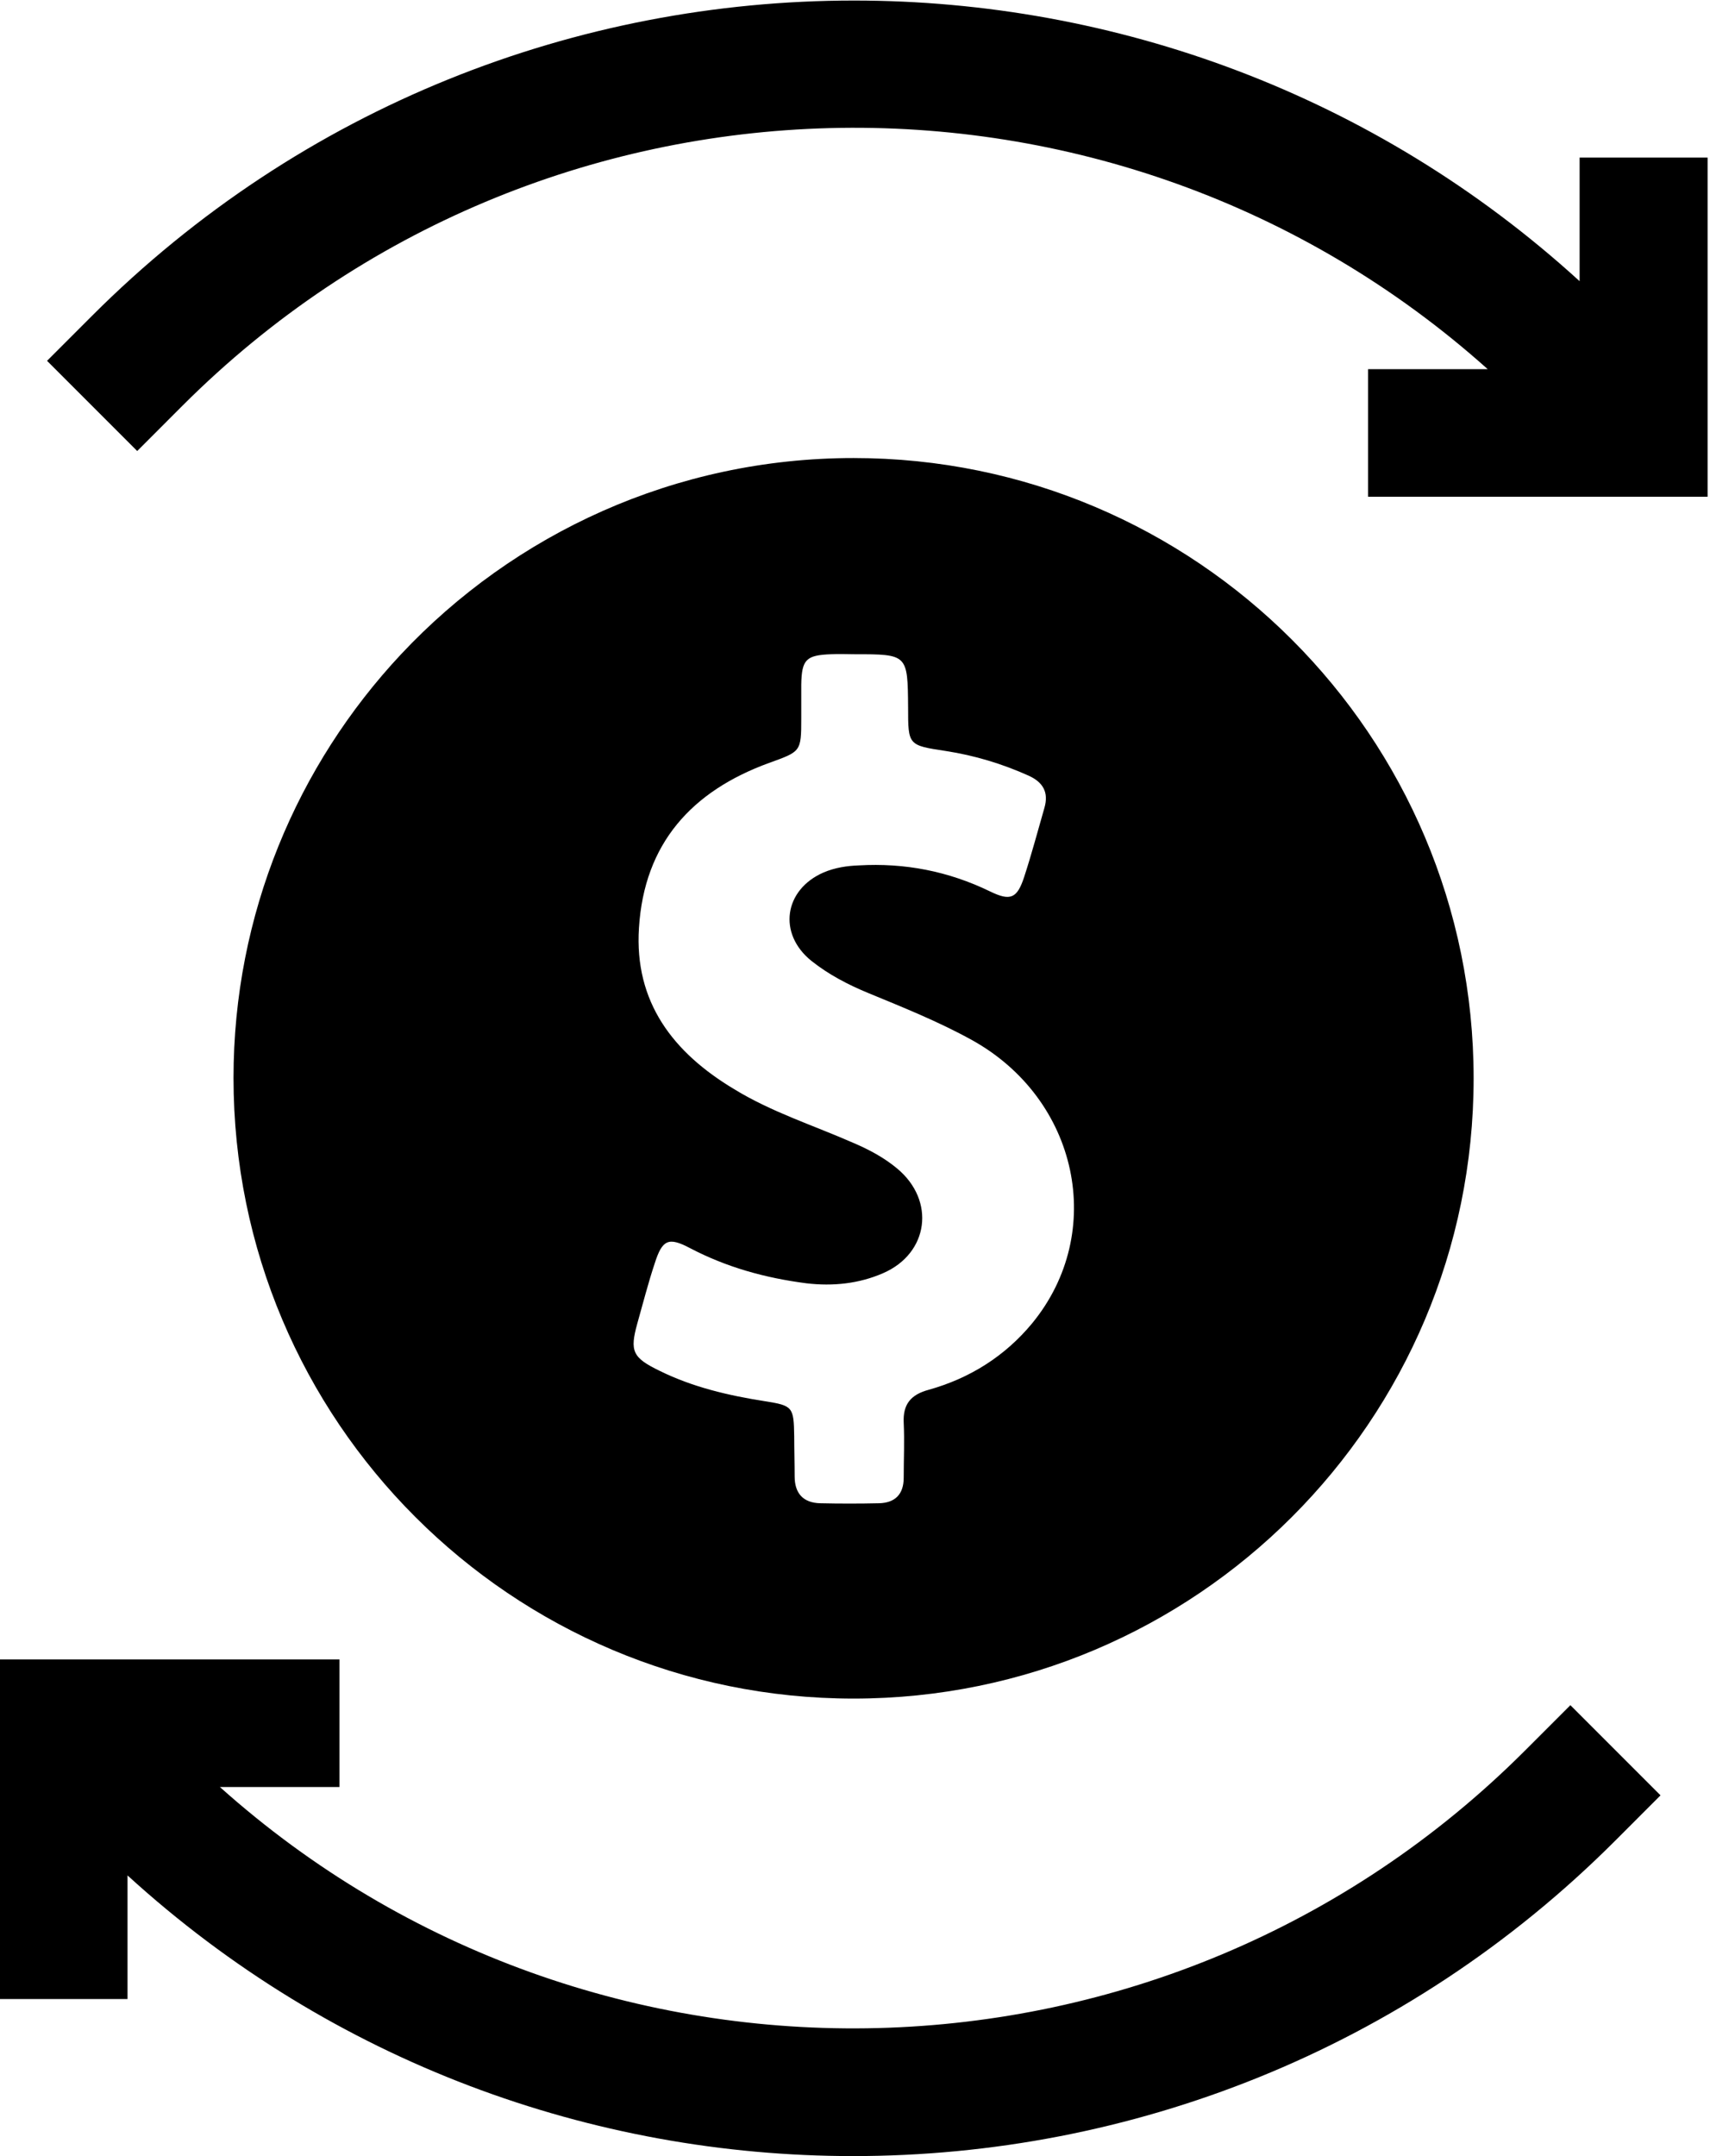
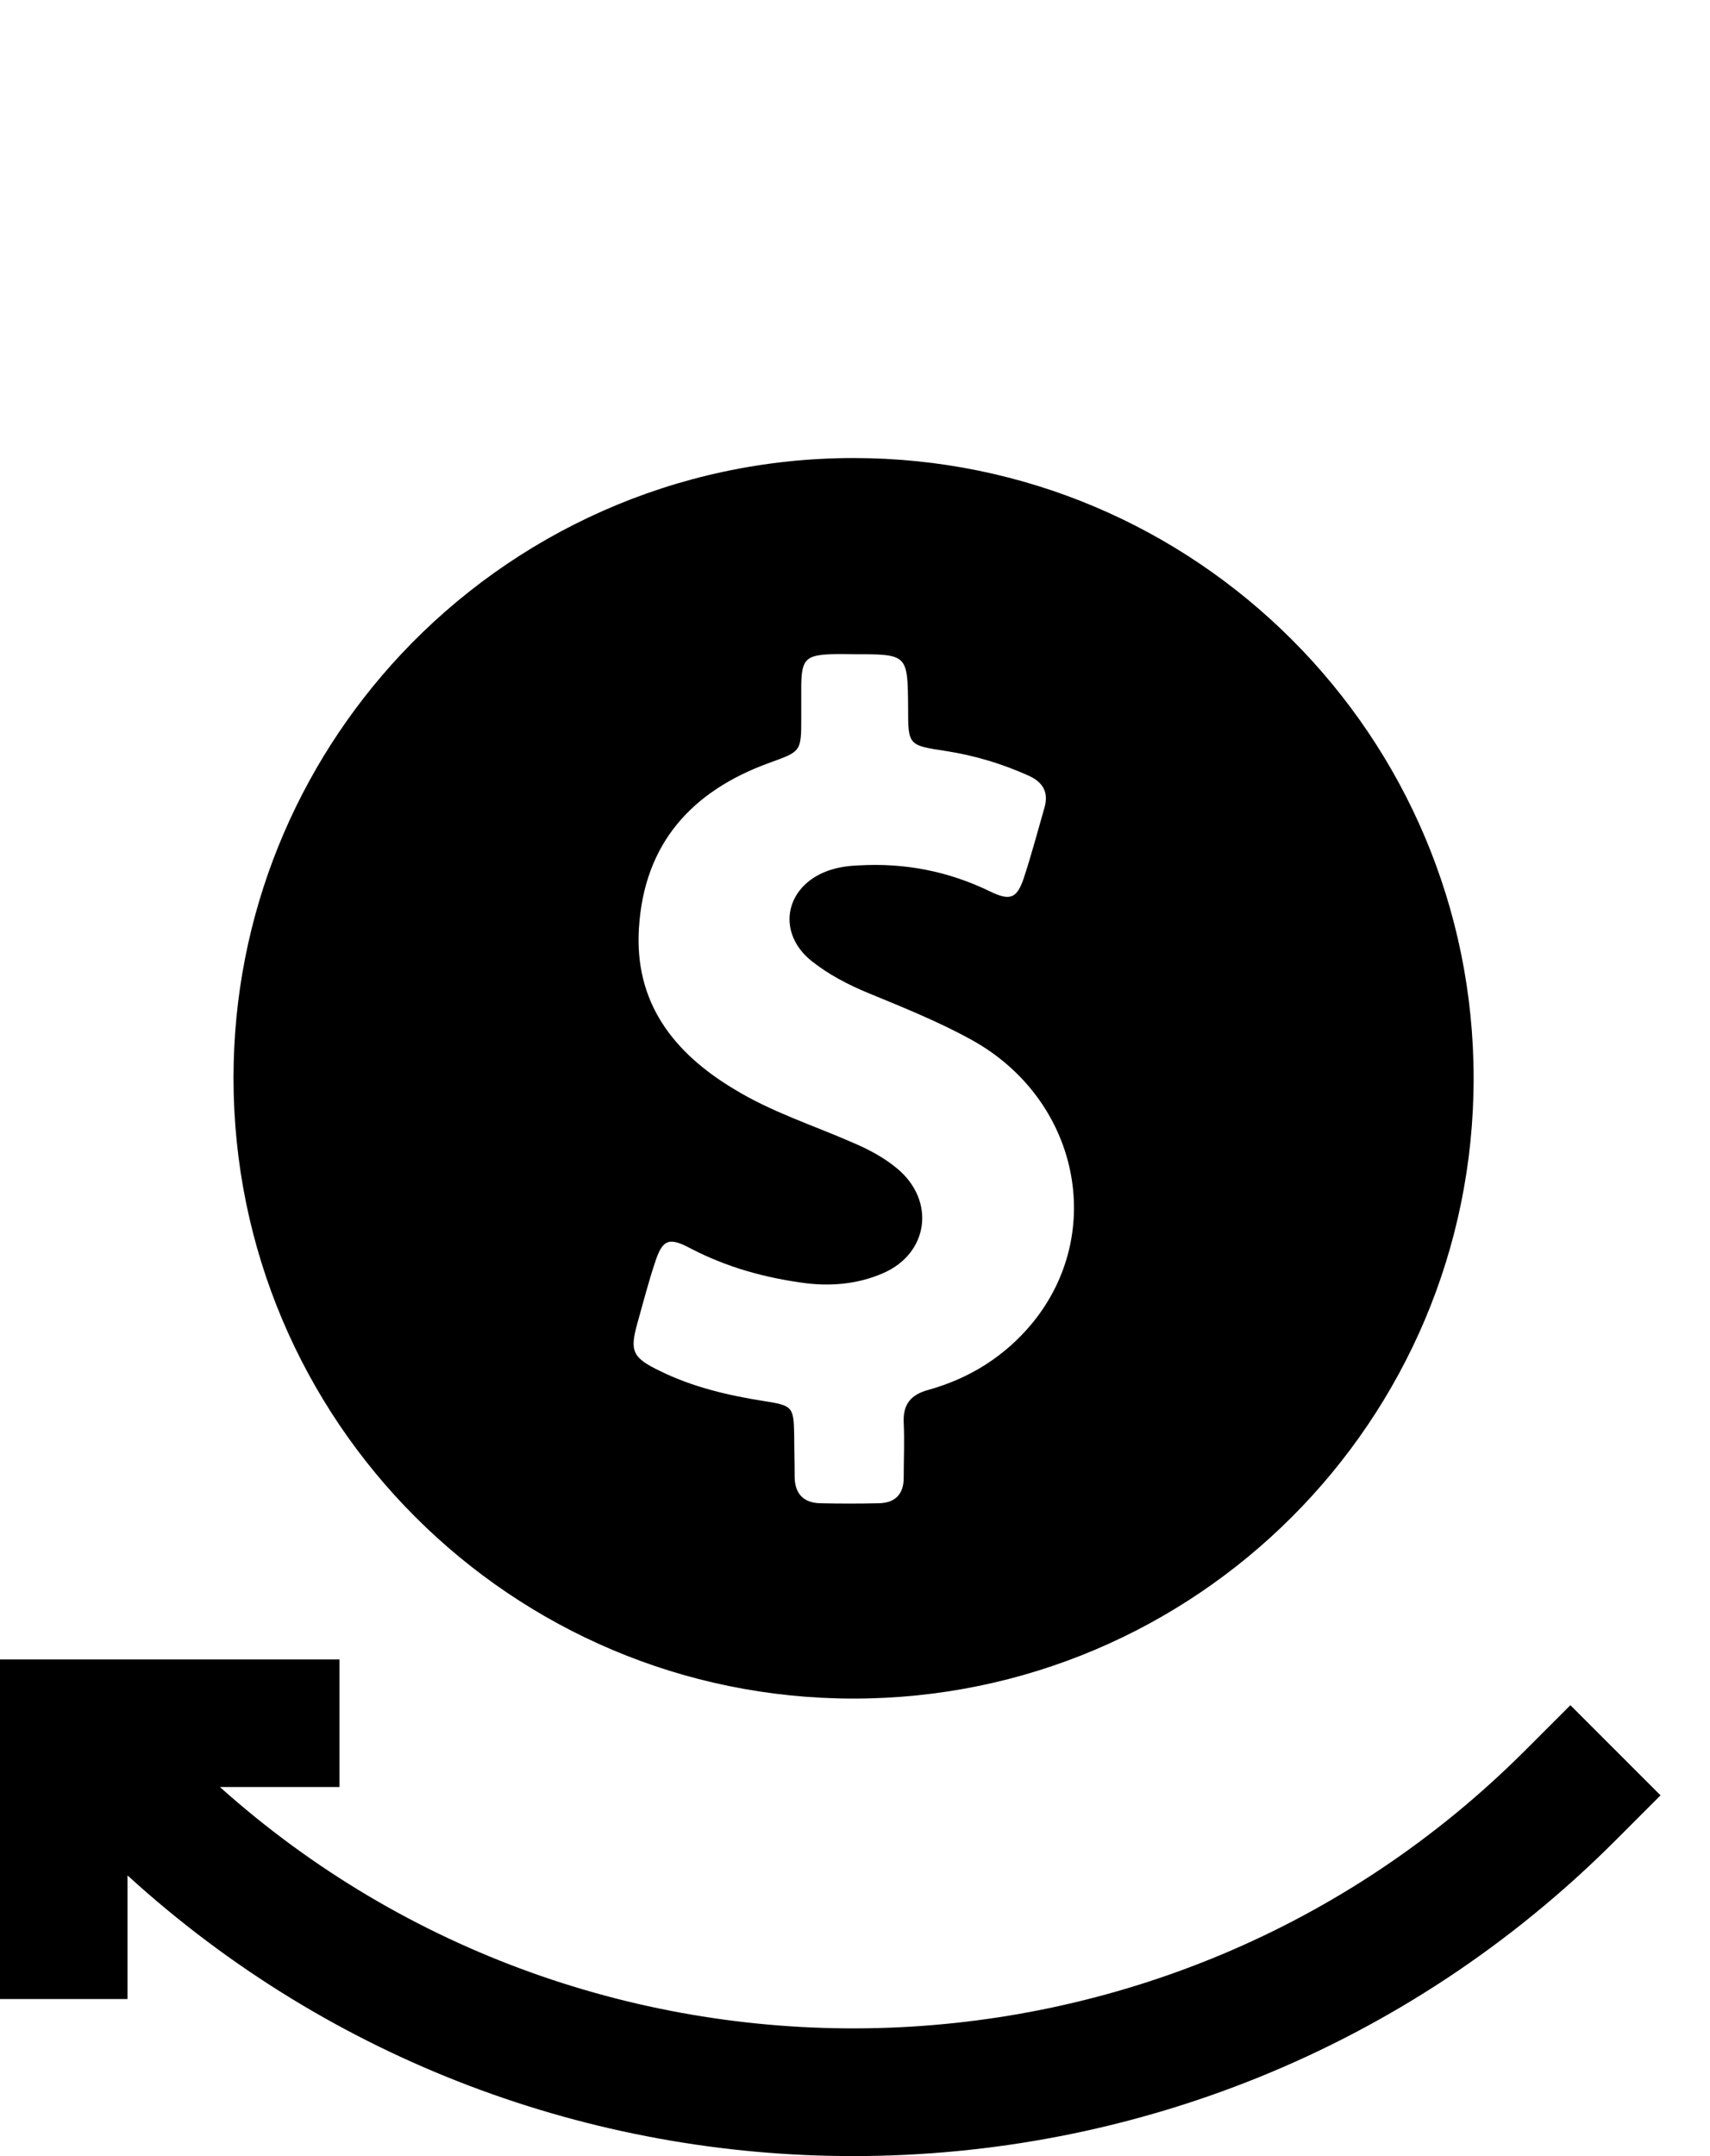
<svg xmlns="http://www.w3.org/2000/svg" viewBox="0 0 414.667 522.667" height="522.667" width="414.667" xml:space="preserve" id="svg2" version="1.1">
  <defs id="defs6" />
  <g transform="matrix(1.333,0,0,-1.333,0,522.667)" id="g10">
    <g transform="scale(0.1)" id="g12">
      <path id="path14" style="fill:#000000;fill-opacity:1;fill-rule:nonzero;stroke:none" d="m 1552.81,831.988 c 622.39,0 1127.97,504.812 1127.97,1128.012 0,622.38 -504.76,1128.01 -1127.97,1128.01 -324.8,0 -617.611,-137.62 -823.201,-356.8 -188.828,-201.6 -304.808,-472.81 -304.808,-770.43 0,-623.98 505.59,-1128.792 1128.009,-1128.792 z m -393.59,681.602 c 10.39,36.8 20,74.42 31.99,110.39 13.59,42.43 24.81,48.01 63.99,27.23 67.18,-35.19 137.61,-54.41 211.99,-64.02 48.01,-5.59 95.19,-0.78 139.22,18.4 83.2,36.01 95.97,132.03 25.58,190.43 -23.98,20 -51.21,34.37 -79.18,46.36 -72.81,32.03 -148.83,56.02 -216.79,97.62 -111.22,66.41 -182.43,158.4 -173.64,293.59 9.61,153.6 96.02,248.79 236.84,300 57.58,20.82 58.4,20 58.4,80.82 v 61.61 c 0.78,45.58 8.79,53.59 54.37,55.19 14.42,0.78 28.01,0 42.42,0 96.8,0 96.8,0 97.58,-96.8 0,-68.82 0,-68.82 68.79,-79.21 52.03,-8.01 102.42,-23.21 150.43,-44.81 26.41,-11.99 36.8,-30.39 28.79,-58.4 -11.99,-41.6 -23.2,-83.98 -36.8,-125.58 -12.81,-39.22 -24.8,-44.81 -62.42,-26.41 -75.98,36.8 -155.19,51.99 -238.4,47.19 -21.6,-0.78 -43.16,-3.99 -63.98,-12.78 -71.99,-31.21 -83.99,-111.21 -22.38,-160.82 31.17,-24.8 66.36,-43.2 103.2,-58.39 63.98,-26.41 127.97,-52 188.79,-85.59 193.59,-107.23 245.58,-349.61 109.61,-515.2 -49.61,-60 -113.64,-100 -188.01,-120.82 -32.81,-8.79 -47.23,-26.4 -45.63,-60 1.61,-33.59 0,-66.4 0,-100 0,-29.61 -15.19,-45.58 -44.76,-46.4 -36.02,-0.78 -72.03,-0.78 -107.23,0 -31.21,0.82 -46.4,18.4 -46.4,48.83 0,23.98 -0.79,48.78 -0.79,72.77 -0.82,53.59 -2.42,56.01 -53.59,64.02 -66.41,10.39 -131.21,25.59 -191.21,55.2 -49.61,23.98 -54.41,35.97 -40.78,85.58 z" />
      <path id="path16" style="fill:#000000;fill-opacity:1;fill-rule:nonzero;stroke:none" d="M 2774.41,737.621 C 2123.2,86.41 1077.62,64.801 400,671.211 H 617.621 V 903.199 H 0 V 285.59 H 231.988 V 510.391 C 604.801,170.391 1078.4,0 1551.99,0 2054.41,0 2556.02,191.211 2938.4,573.59 l 82.38,82.43 L 2856.8,820 Z" />
-       <path id="path18" style="fill:#000000;fill-opacity:1;fill-rule:nonzero;stroke:none" d="m 2873.59,3634.41 v -224.8 c -372.81,340 -846.4,510.39 -1320,510.39 -502.38,0 -1003.981,-191.21 -1386.399,-573.59 l -81.601,-81.61 164.019,-164.02 82.379,82.42 c 651.211,651.21 1696.802,672.82 2374.422,66.41 h -217.62 v -231.99 h 617.62 v 616.79 z" />
    </g>
  </g>
</svg>